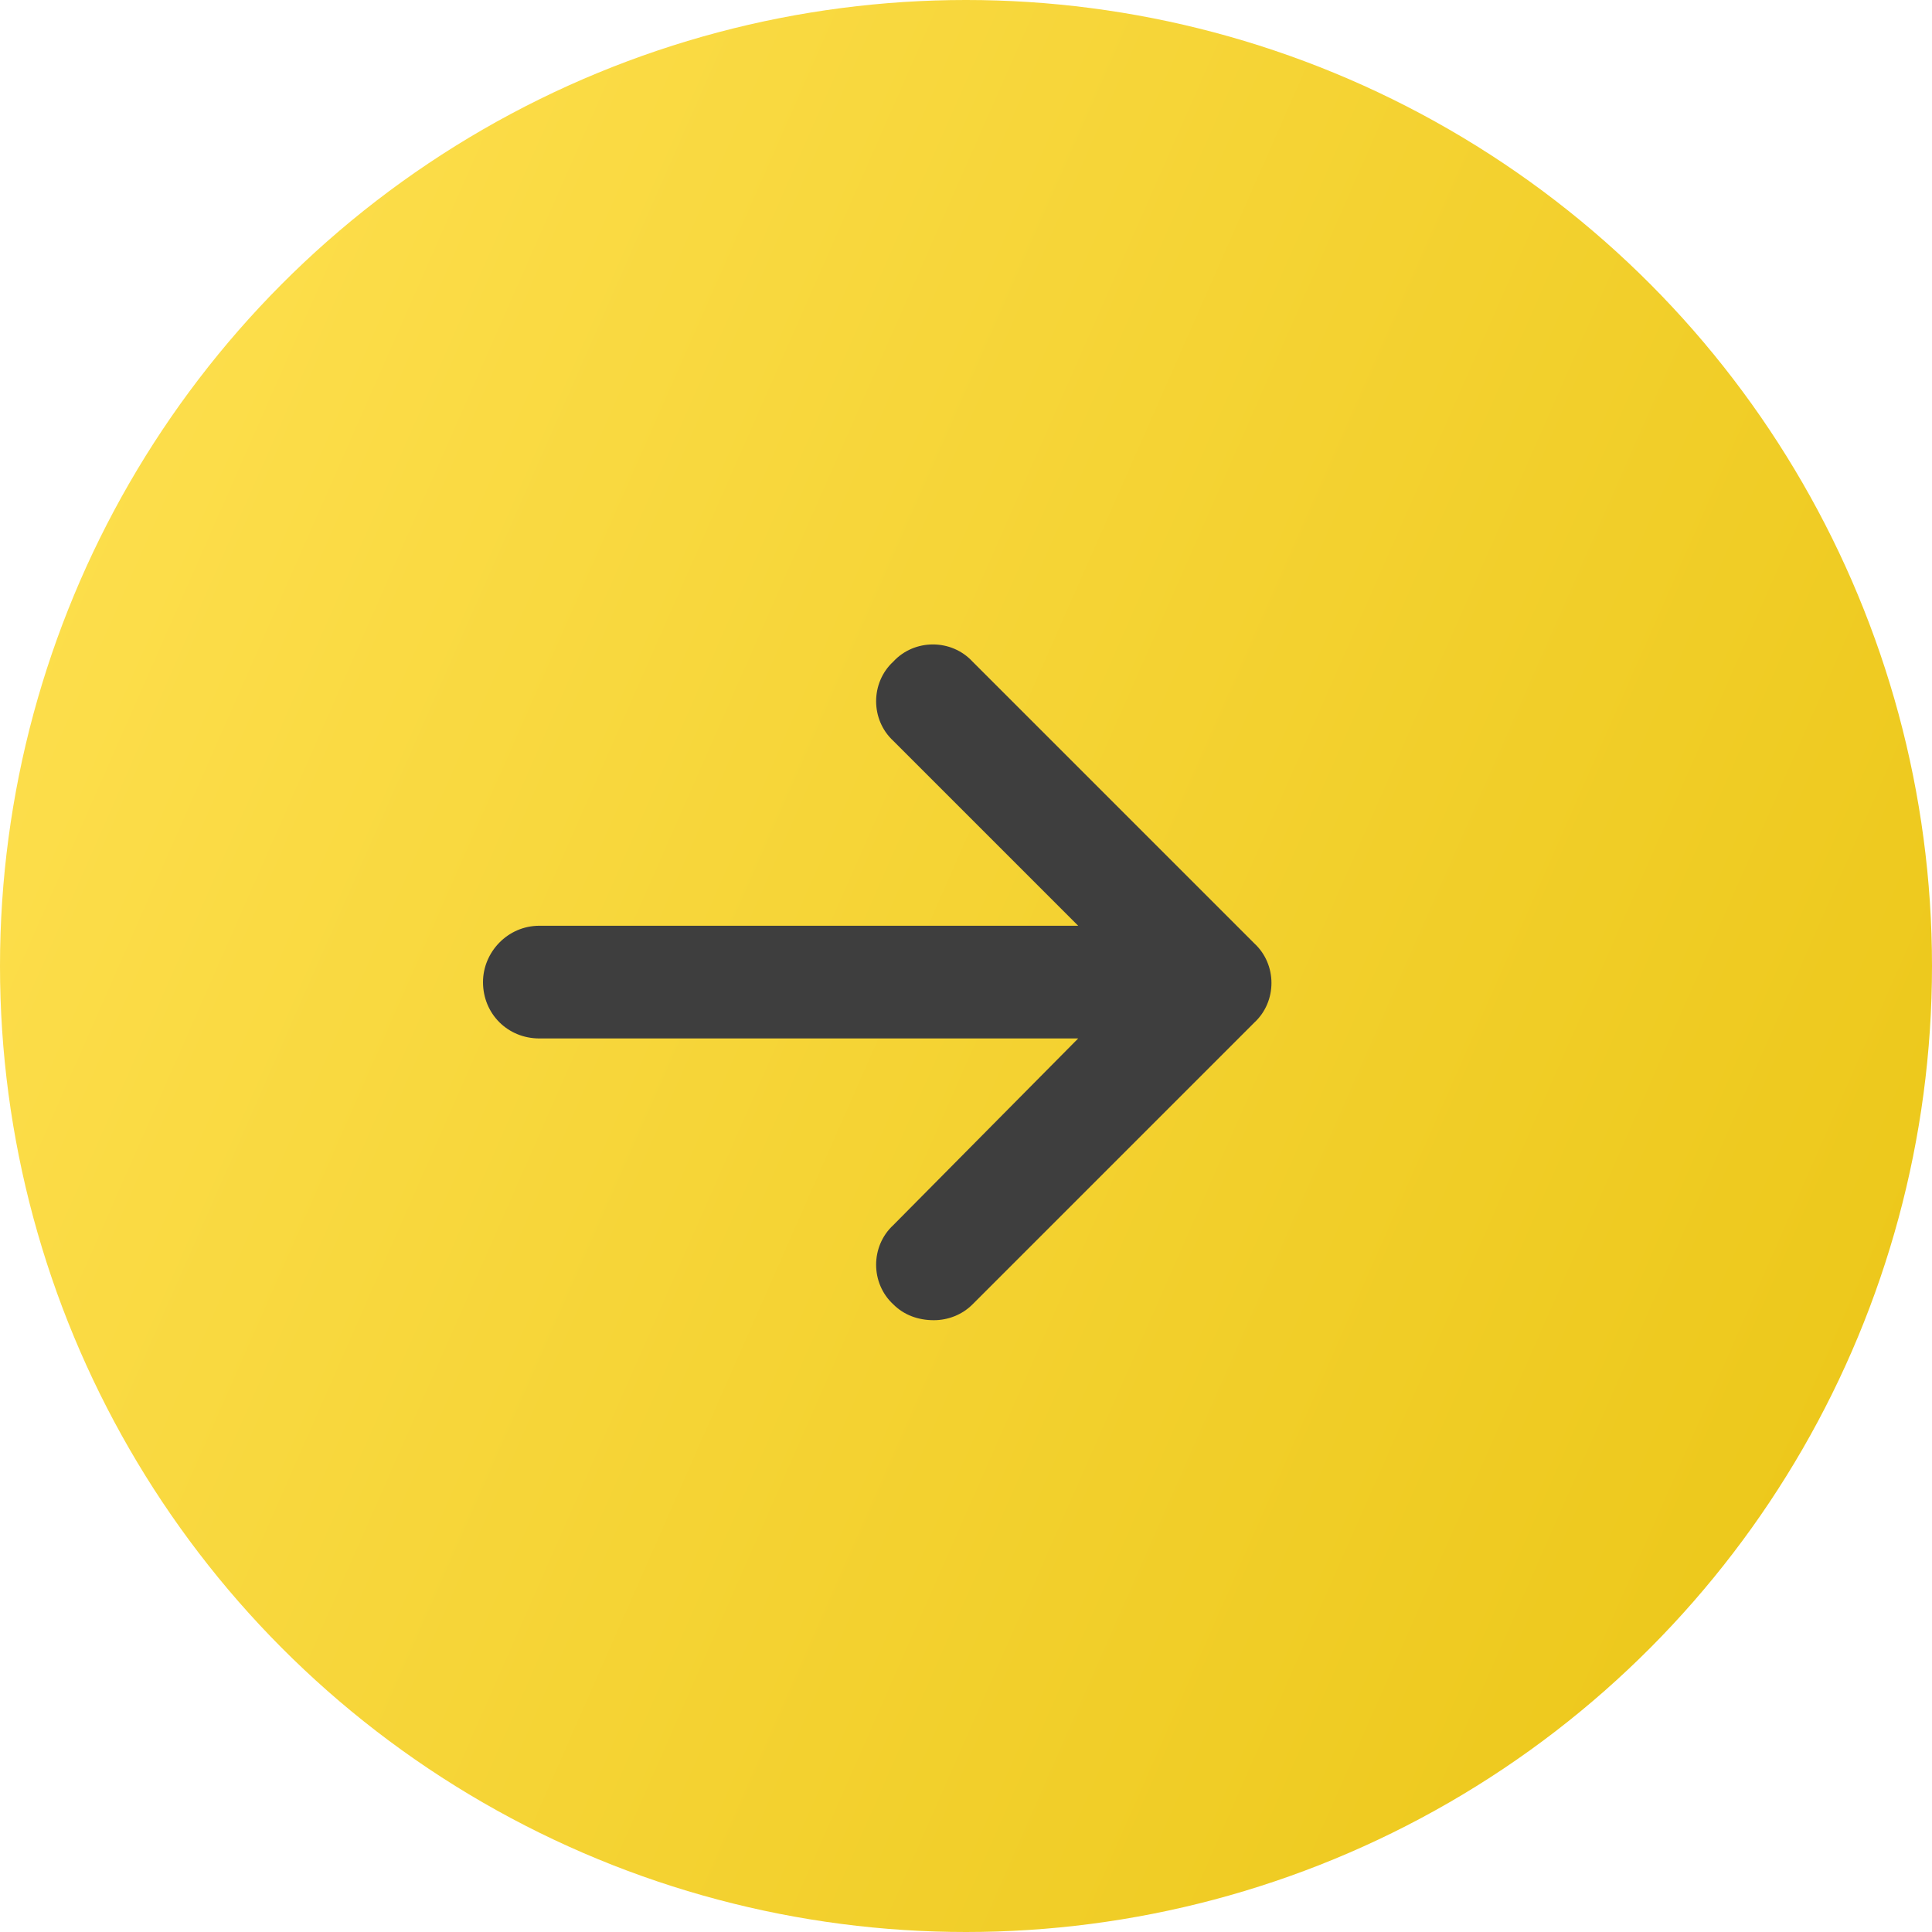
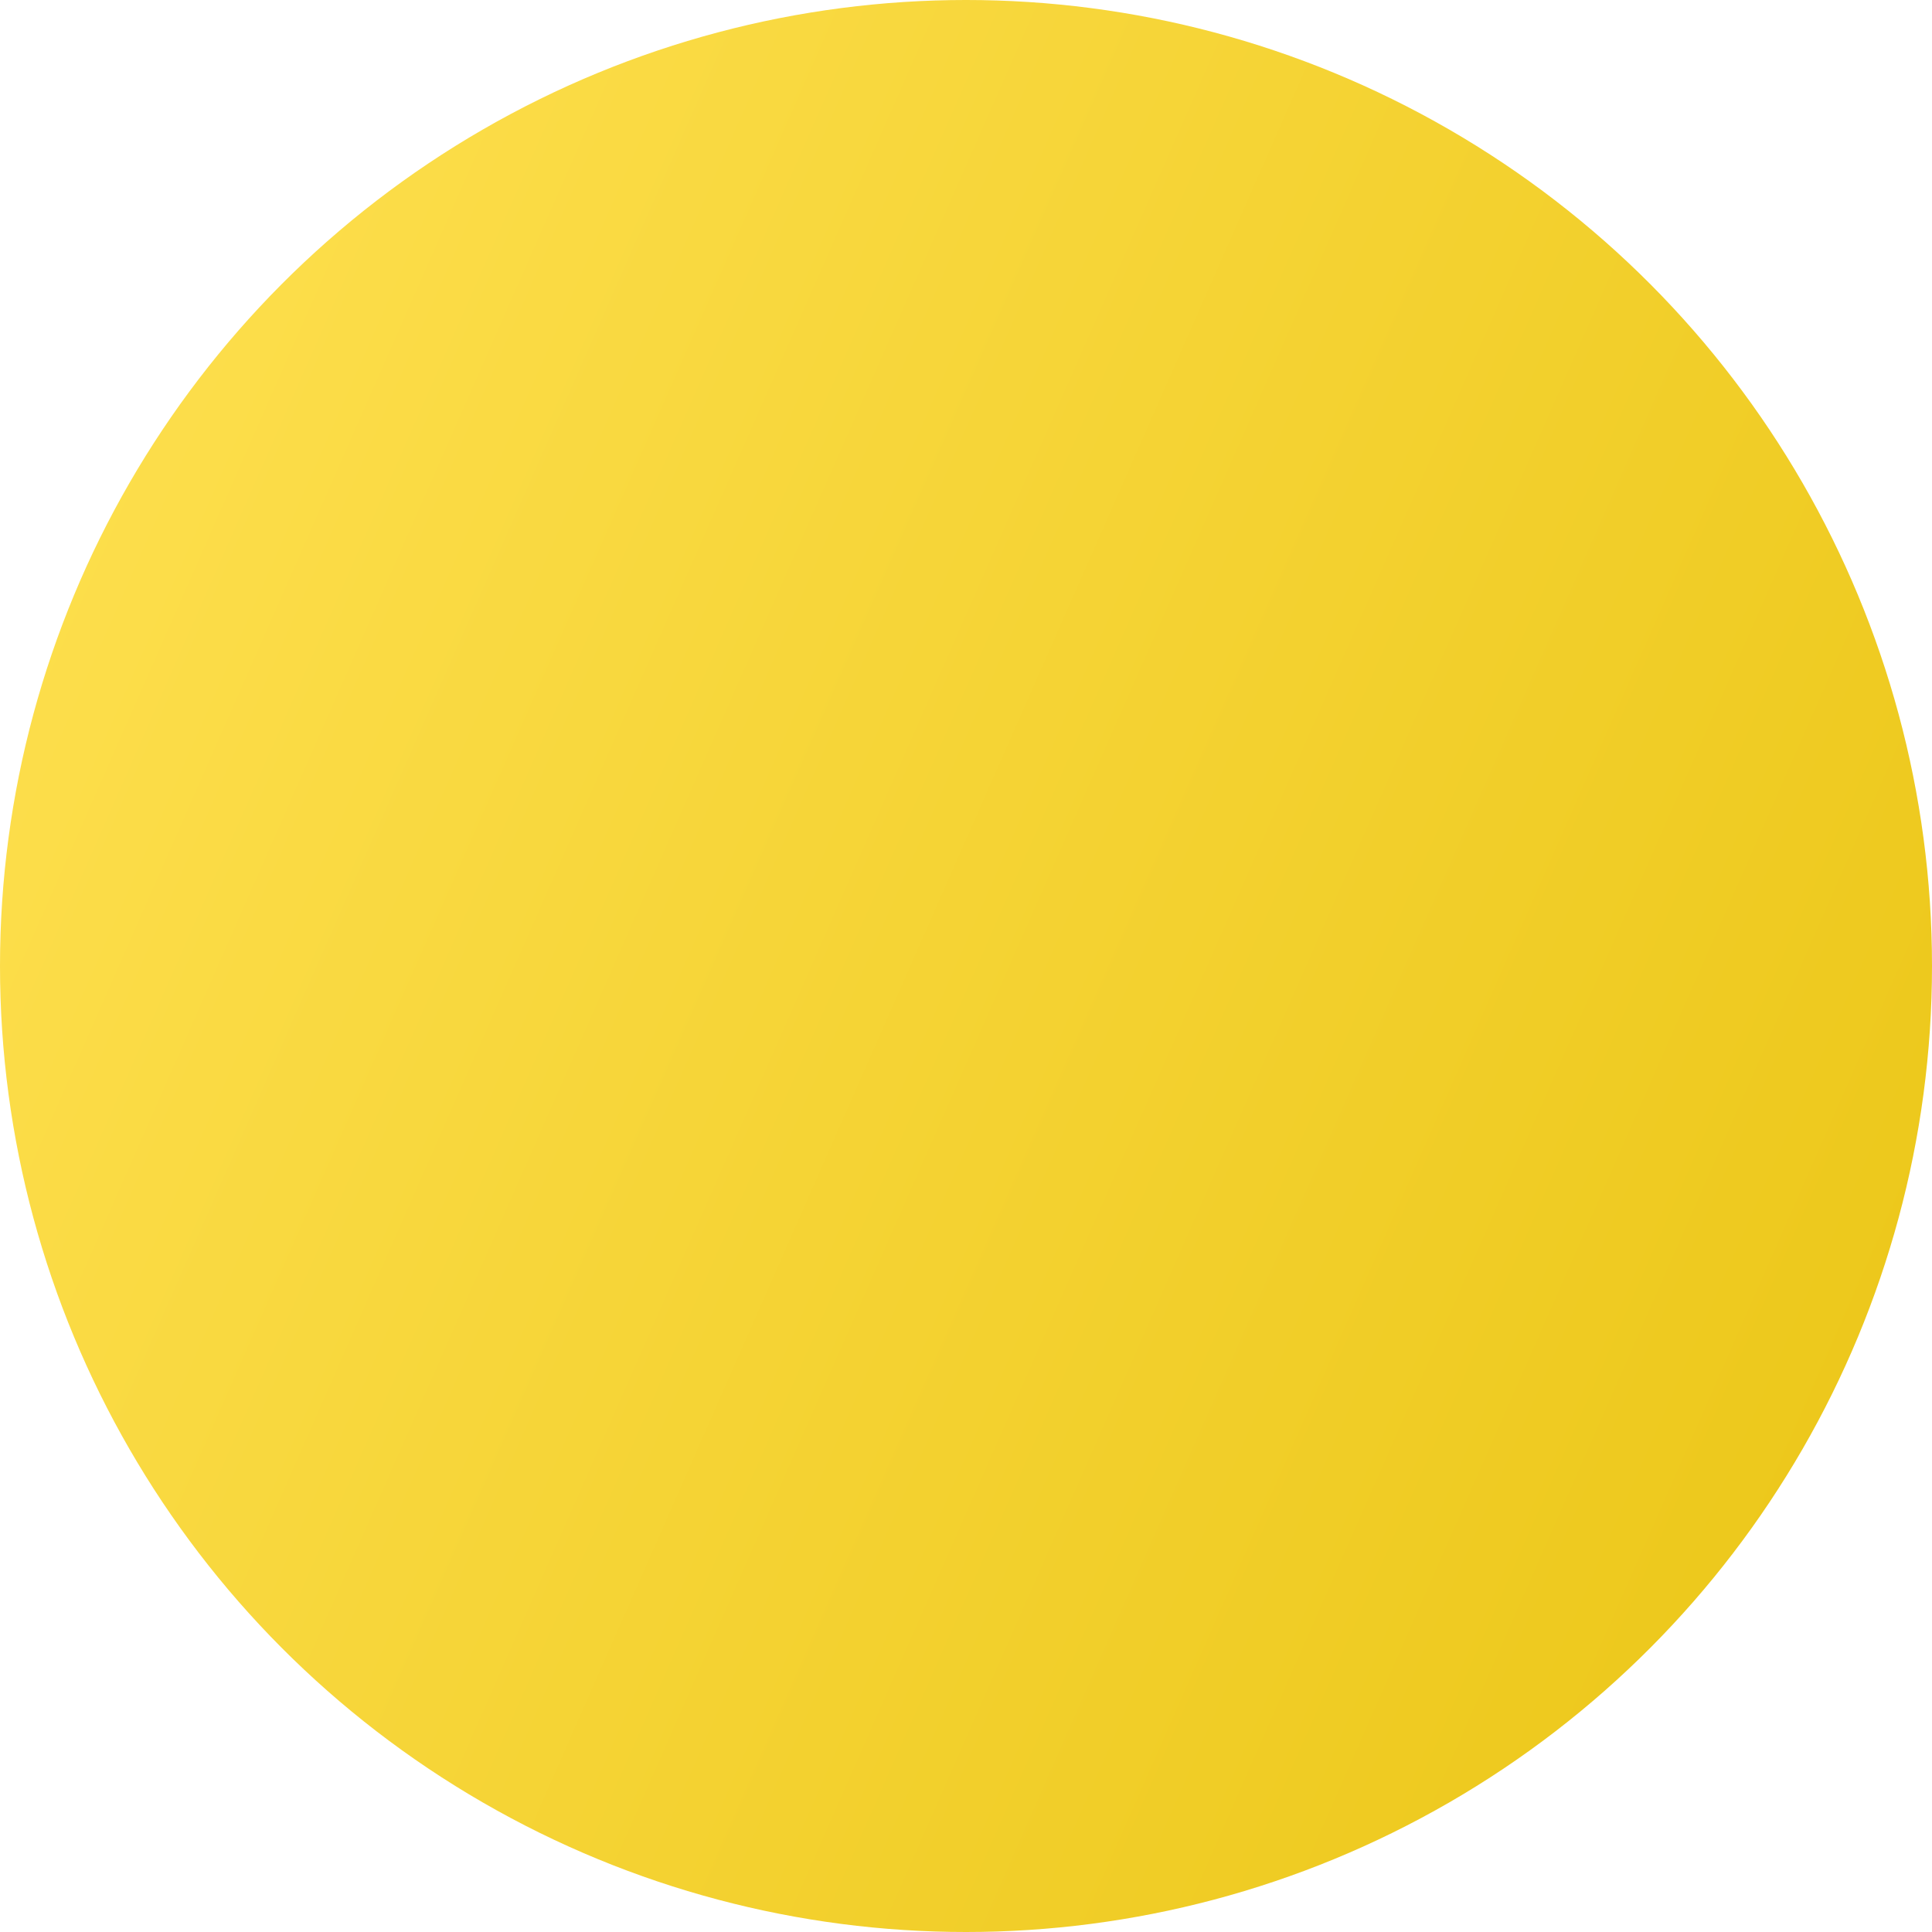
<svg xmlns="http://www.w3.org/2000/svg" width="60" height="60" viewBox="0 0 60 60" fill="none">
  <circle cx="30" cy="30" r="30" fill="url(#paint0_linear_101_3)" />
-   <path d="M38.953 31.758L30.203 40.508C29.875 40.836 29.438 41 29 41C28.508 41 28.07 40.836 27.742 40.508C27.031 39.852 27.031 38.703 27.742 38.047L33.484 32.25H16.75C15.766 32.25 15 31.484 15 30.5C15 29.57 15.766 28.75 16.75 28.75H33.484L27.742 23.008C27.031 22.352 27.031 21.203 27.742 20.547C28.398 19.836 29.547 19.836 30.203 20.547L38.953 29.297C39.664 29.953 39.664 31.102 38.953 31.758Z" fill="#3E3E3E" />
  <defs>
    <linearGradient id="paint0_linear_101_3" x1="0" y1="0" x2="69.486" y2="30.605" gradientUnits="userSpaceOnUse">
      <stop stop-color="#FFE152" />
      <stop offset="1" stop-color="#EBC617" />
    </linearGradient>
  </defs>
</svg>